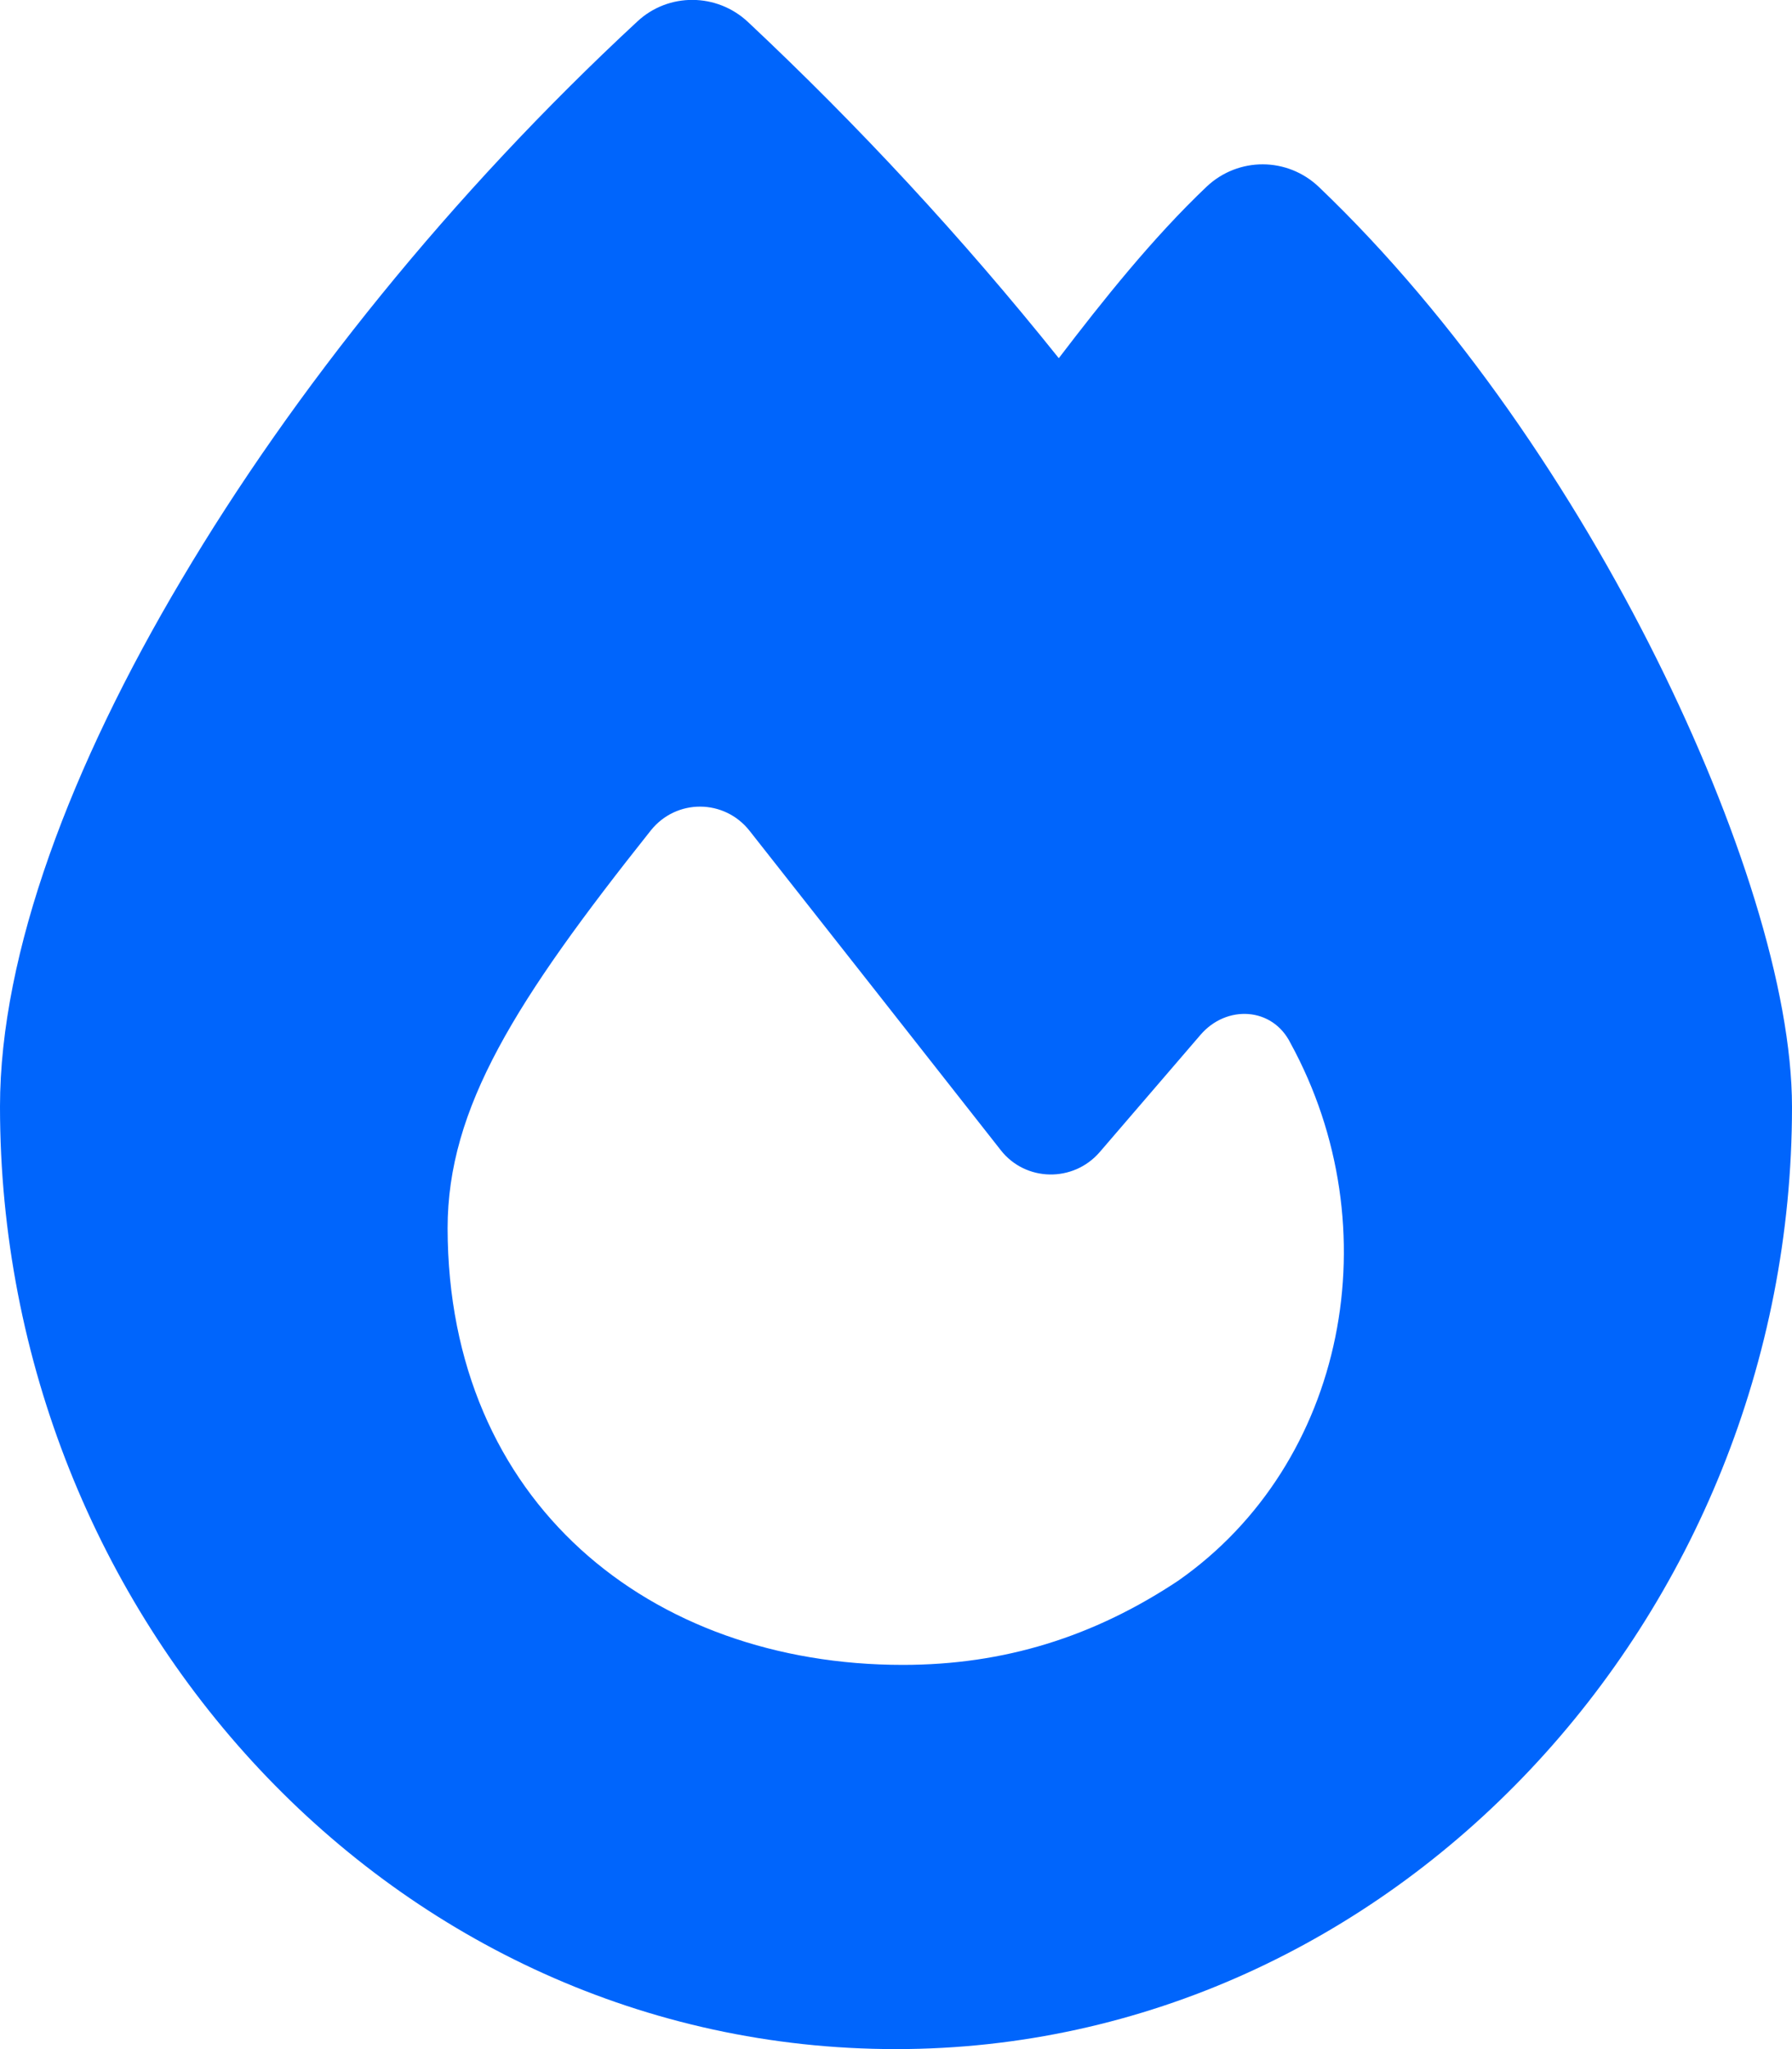
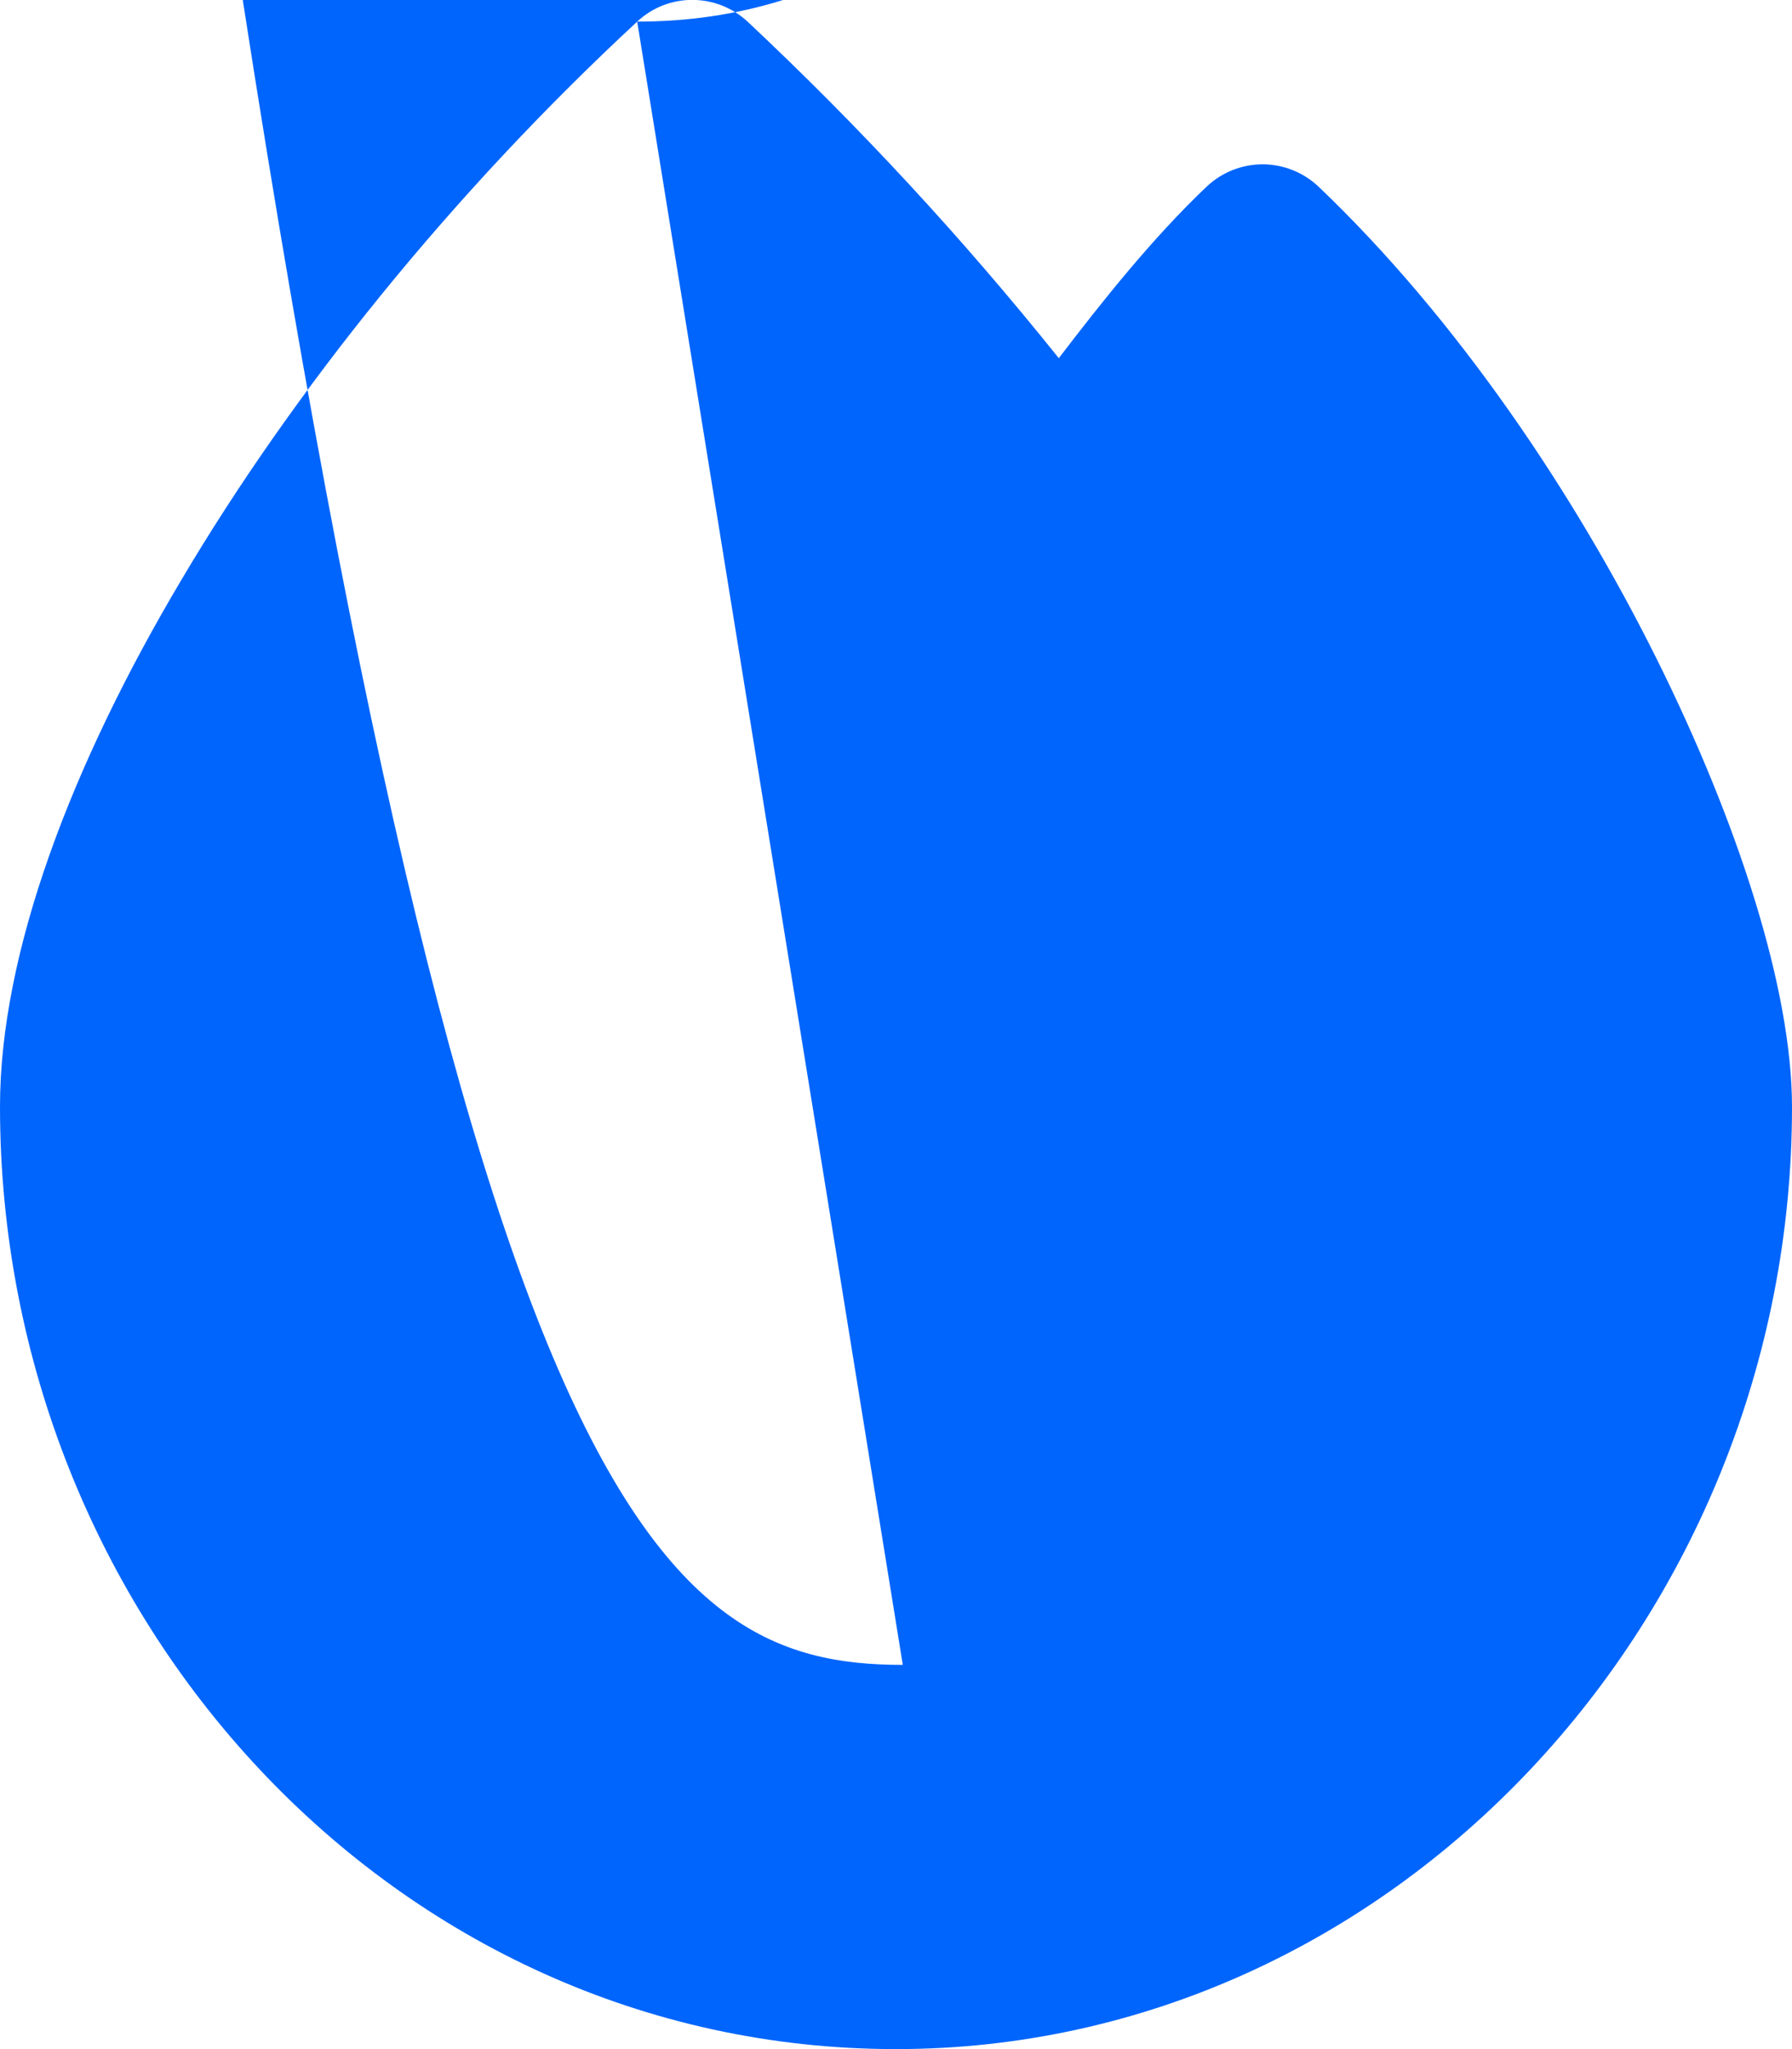
<svg xmlns="http://www.w3.org/2000/svg" version="1.1" id="Calque_1" x="0px" y="0px" viewBox="0 0 448 512" style="enable-background:new 0 0 448 512;" xml:space="preserve">
  <style type="text/css">
	.st0{fill:#0065FC;}
</style>
-   <path class="st0" d="M159.3,5.4c7.8-7.3,19.9-7.2,27.7,0.1c27.6,25.9,53.5,53.8,77.7,84c11-14.4,23.5-30.1,37-42.9  c7.9-7.4,20.1-7.4,28,0.1c34.6,33,63.9,76.6,84.5,118c20.3,40.8,33.8,82.5,33.8,111.9C448,404.2,348.2,512,224,512  C98.4,512,0,404.1,0,276.5c0-38.4,17.8-85.3,45.4-131.7C73.3,97.7,112.7,48.6,159.3,5.4z M225.7,416c25.3,0,47.7-7,68.8-21  c42.1-29.4,53.4-88.2,28.1-134.4c-4.5-9-16-9.6-22.5-2l-25.2,29.3c-6.6,7.6-18.5,7.4-24.7-0.5c-16.5-21-46-58.5-62.8-79.8  c-6.3-8-18.3-8.1-24.7-0.1c-33.8,42.5-50.8,69.3-50.8,99.4C112,375.4,162.6,416,225.7,416z" />
+   <path class="st0" d="M159.3,5.4c7.8-7.3,19.9-7.2,27.7,0.1c27.6,25.9,53.5,53.8,77.7,84c11-14.4,23.5-30.1,37-42.9  c7.9-7.4,20.1-7.4,28,0.1c34.6,33,63.9,76.6,84.5,118c20.3,40.8,33.8,82.5,33.8,111.9C448,404.2,348.2,512,224,512  C98.4,512,0,404.1,0,276.5c0-38.4,17.8-85.3,45.4-131.7C73.3,97.7,112.7,48.6,159.3,5.4z c25.3,0,47.7-7,68.8-21  c42.1-29.4,53.4-88.2,28.1-134.4c-4.5-9-16-9.6-22.5-2l-25.2,29.3c-6.6,7.6-18.5,7.4-24.7-0.5c-16.5-21-46-58.5-62.8-79.8  c-6.3-8-18.3-8.1-24.7-0.1c-33.8,42.5-50.8,69.3-50.8,99.4C112,375.4,162.6,416,225.7,416z" />
</svg>